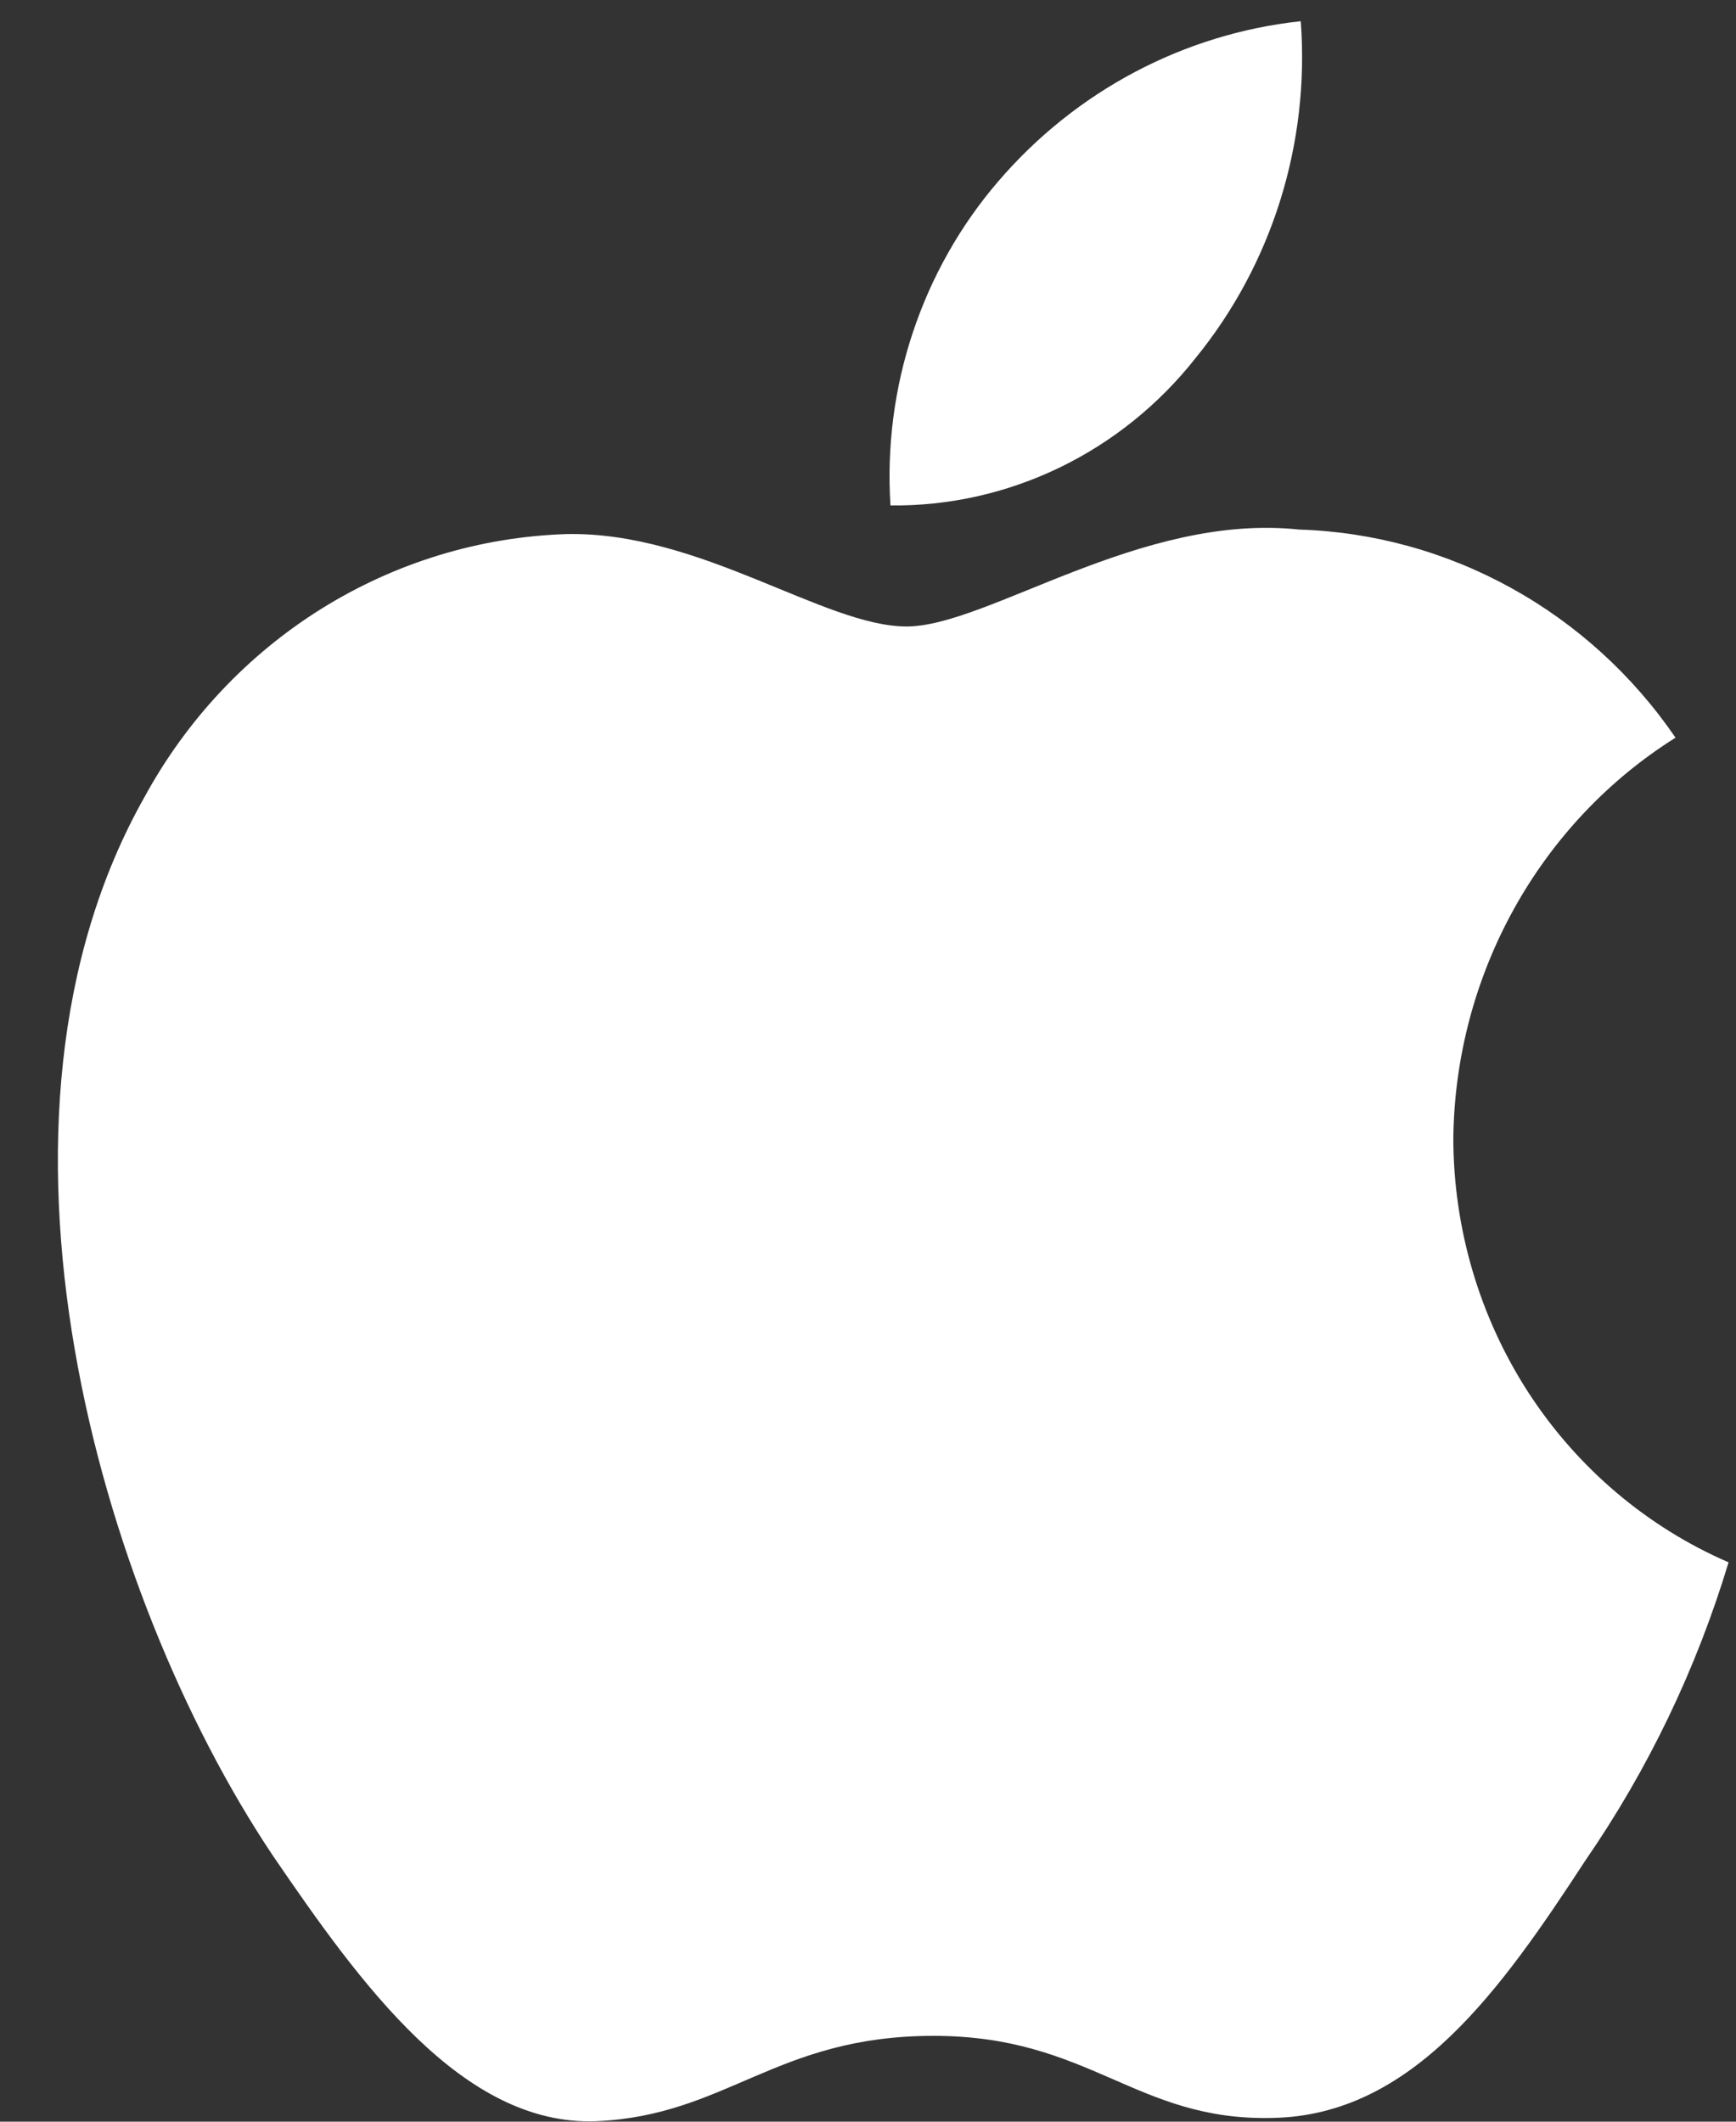
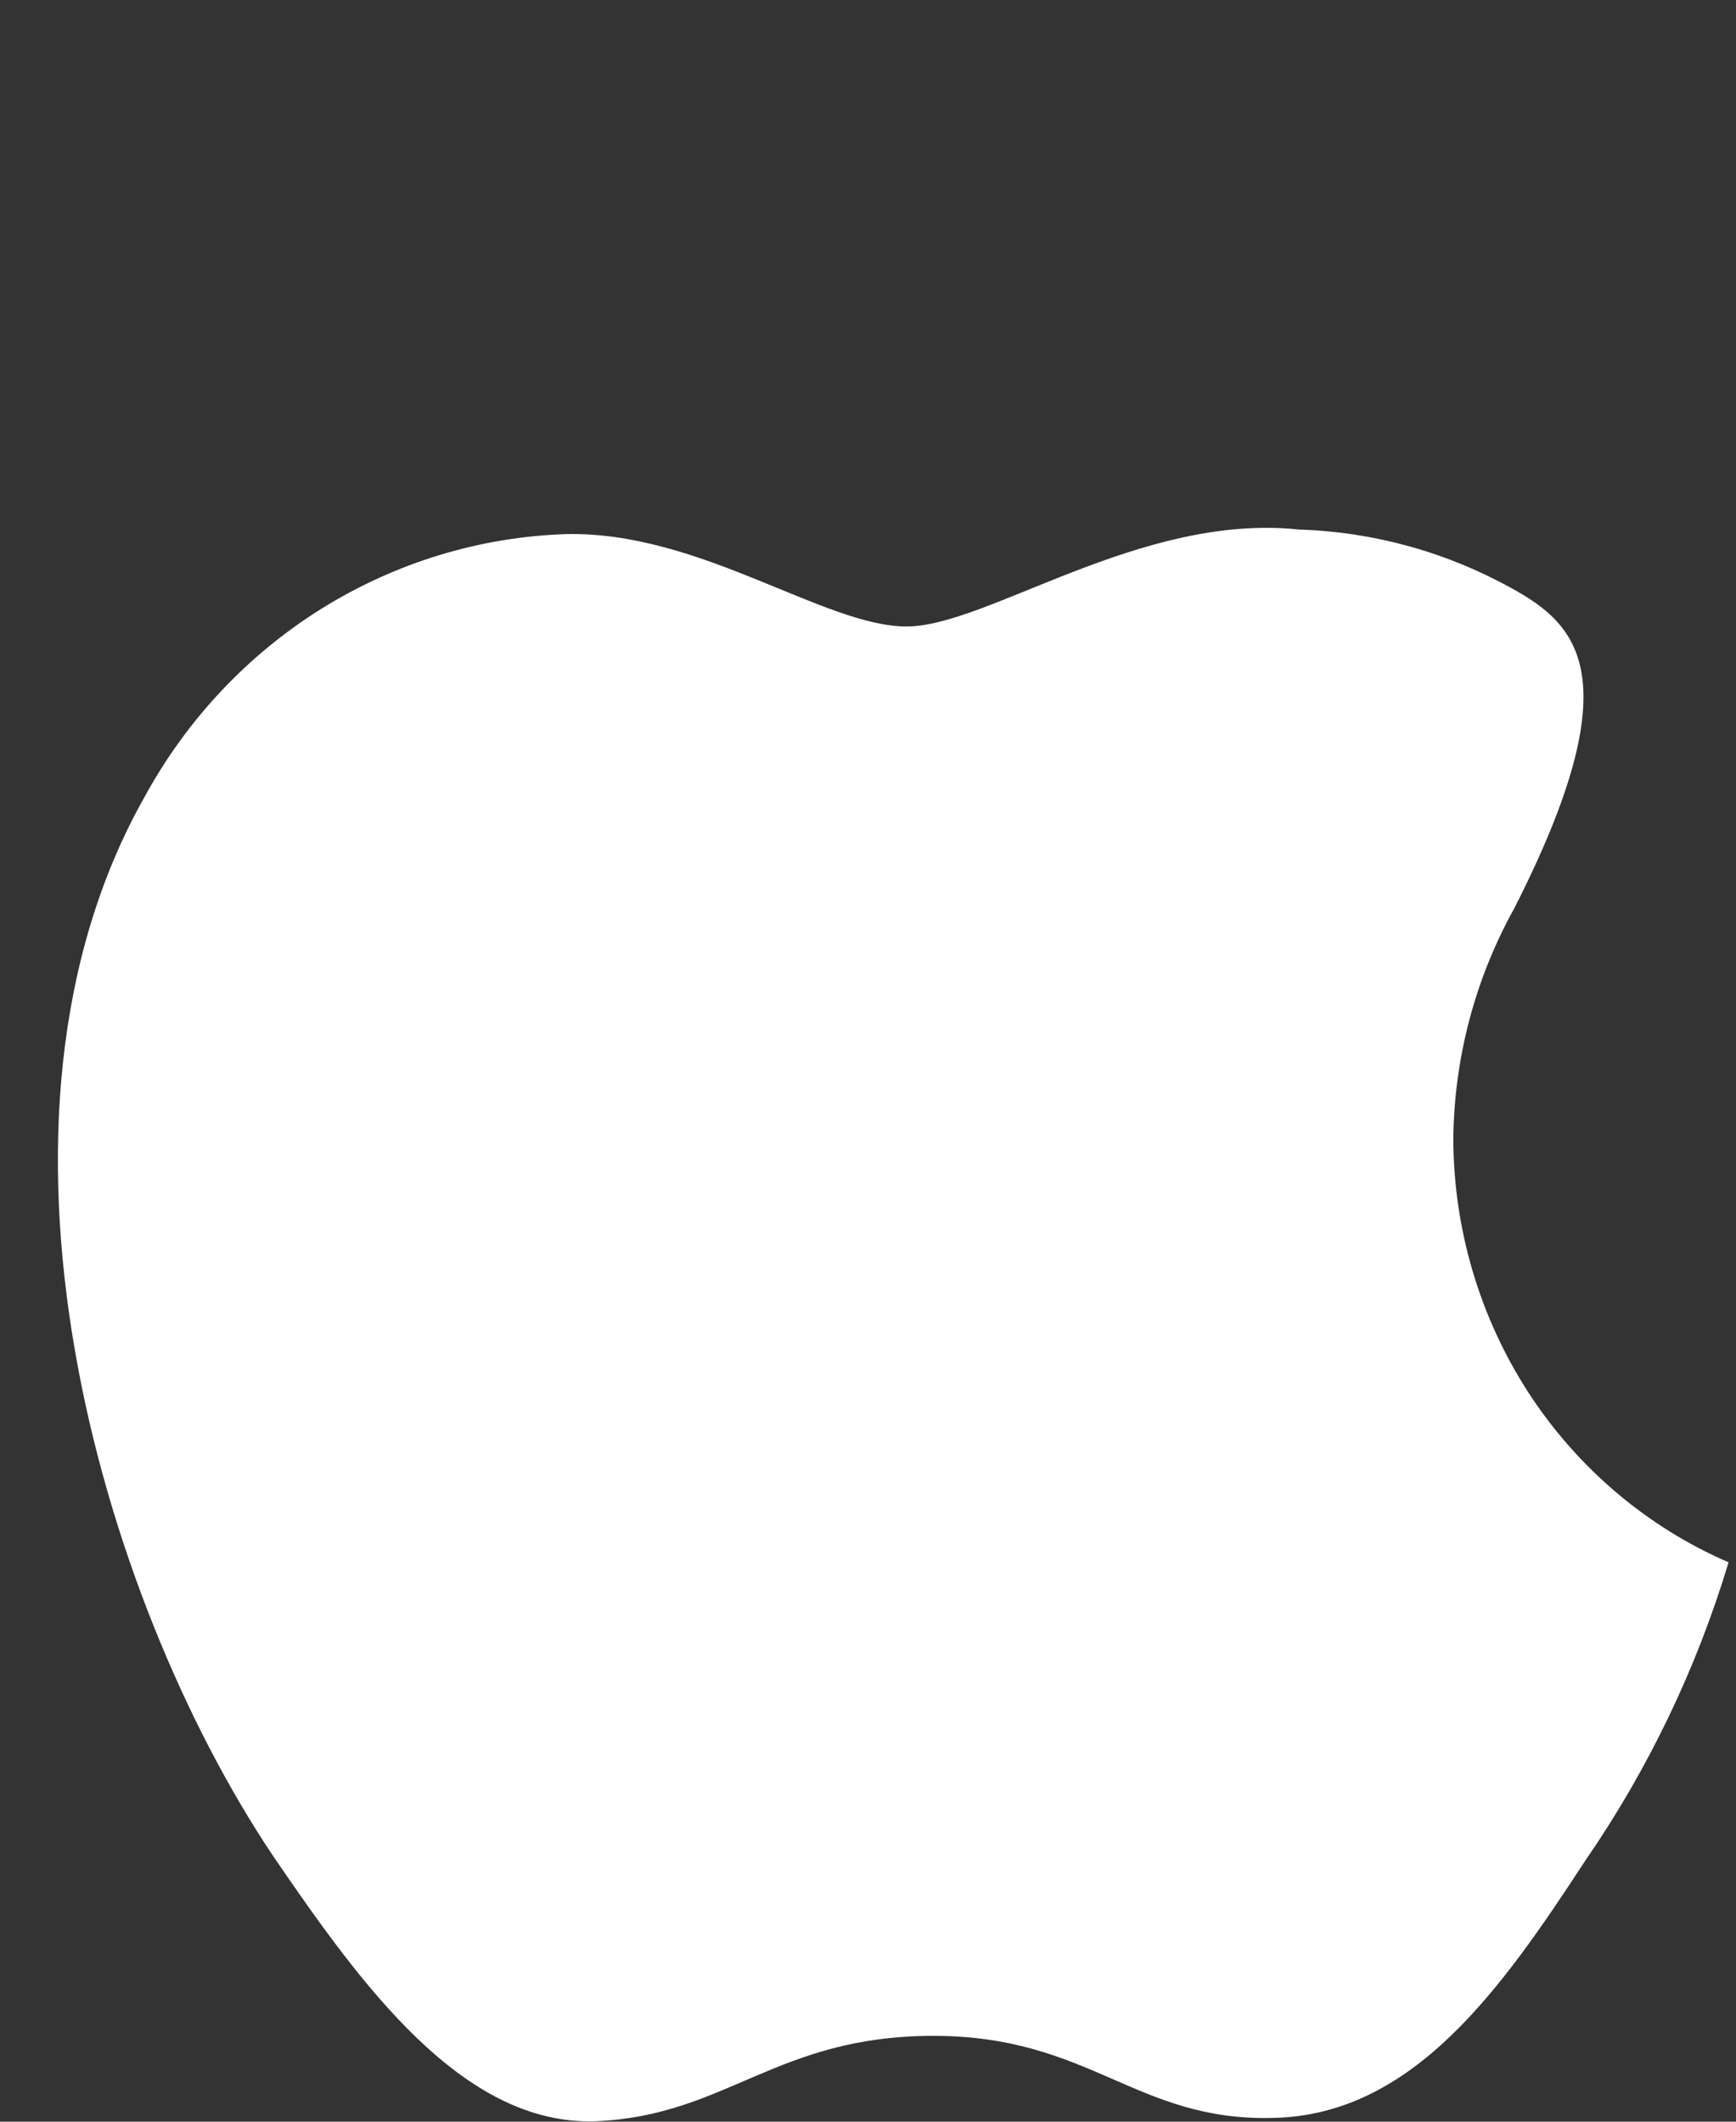
<svg xmlns="http://www.w3.org/2000/svg" width="18" height="22" viewBox="0 0 18 22" fill="none">
  <rect x="0" y="0" width="18" height="22" fill="#333333" stroke="none" />
-   <path d="M15.069 11.801C15.079 10.966 15.296 10.148 15.699 9.422C16.102 8.696 16.677 8.086 17.373 7.649C16.931 7.003 16.348 6.472 15.671 6.098C14.993 5.723 14.24 5.515 13.47 5.491C11.828 5.315 10.237 6.496 9.4 6.496C8.547 6.496 7.259 5.508 5.872 5.538C4.974 5.567 4.1 5.834 3.333 6.312C2.567 6.79 1.935 7.463 1.498 8.265C-0.393 11.614 1.018 16.535 2.829 19.241C3.735 20.567 4.795 22.047 6.18 21.995C7.537 21.937 8.043 21.11 9.68 21.11C11.302 21.11 11.777 21.995 13.192 21.961C14.647 21.937 15.564 20.63 16.438 19.292C17.089 18.348 17.59 17.304 17.923 16.2C17.078 15.834 16.356 15.222 15.848 14.44C15.341 13.657 15.07 12.739 15.069 11.801Z" fill="white" />
-   <path d="M12.398 3.711C13.191 2.737 13.582 1.484 13.487 0.22C12.275 0.35 11.155 0.943 10.351 1.88C9.958 2.337 9.657 2.87 9.465 3.447C9.273 4.023 9.194 4.633 9.233 5.241C9.839 5.248 10.439 5.113 10.987 4.848C11.535 4.583 12.018 4.194 12.398 3.711Z" fill="white" />
+   <path d="M15.069 11.801C15.079 10.966 15.296 10.148 15.699 9.422C16.931 7.003 16.348 6.472 15.671 6.098C14.993 5.723 14.24 5.515 13.47 5.491C11.828 5.315 10.237 6.496 9.4 6.496C8.547 6.496 7.259 5.508 5.872 5.538C4.974 5.567 4.1 5.834 3.333 6.312C2.567 6.79 1.935 7.463 1.498 8.265C-0.393 11.614 1.018 16.535 2.829 19.241C3.735 20.567 4.795 22.047 6.18 21.995C7.537 21.937 8.043 21.11 9.68 21.11C11.302 21.11 11.777 21.995 13.192 21.961C14.647 21.937 15.564 20.63 16.438 19.292C17.089 18.348 17.59 17.304 17.923 16.2C17.078 15.834 16.356 15.222 15.848 14.44C15.341 13.657 15.07 12.739 15.069 11.801Z" fill="white" />
</svg>